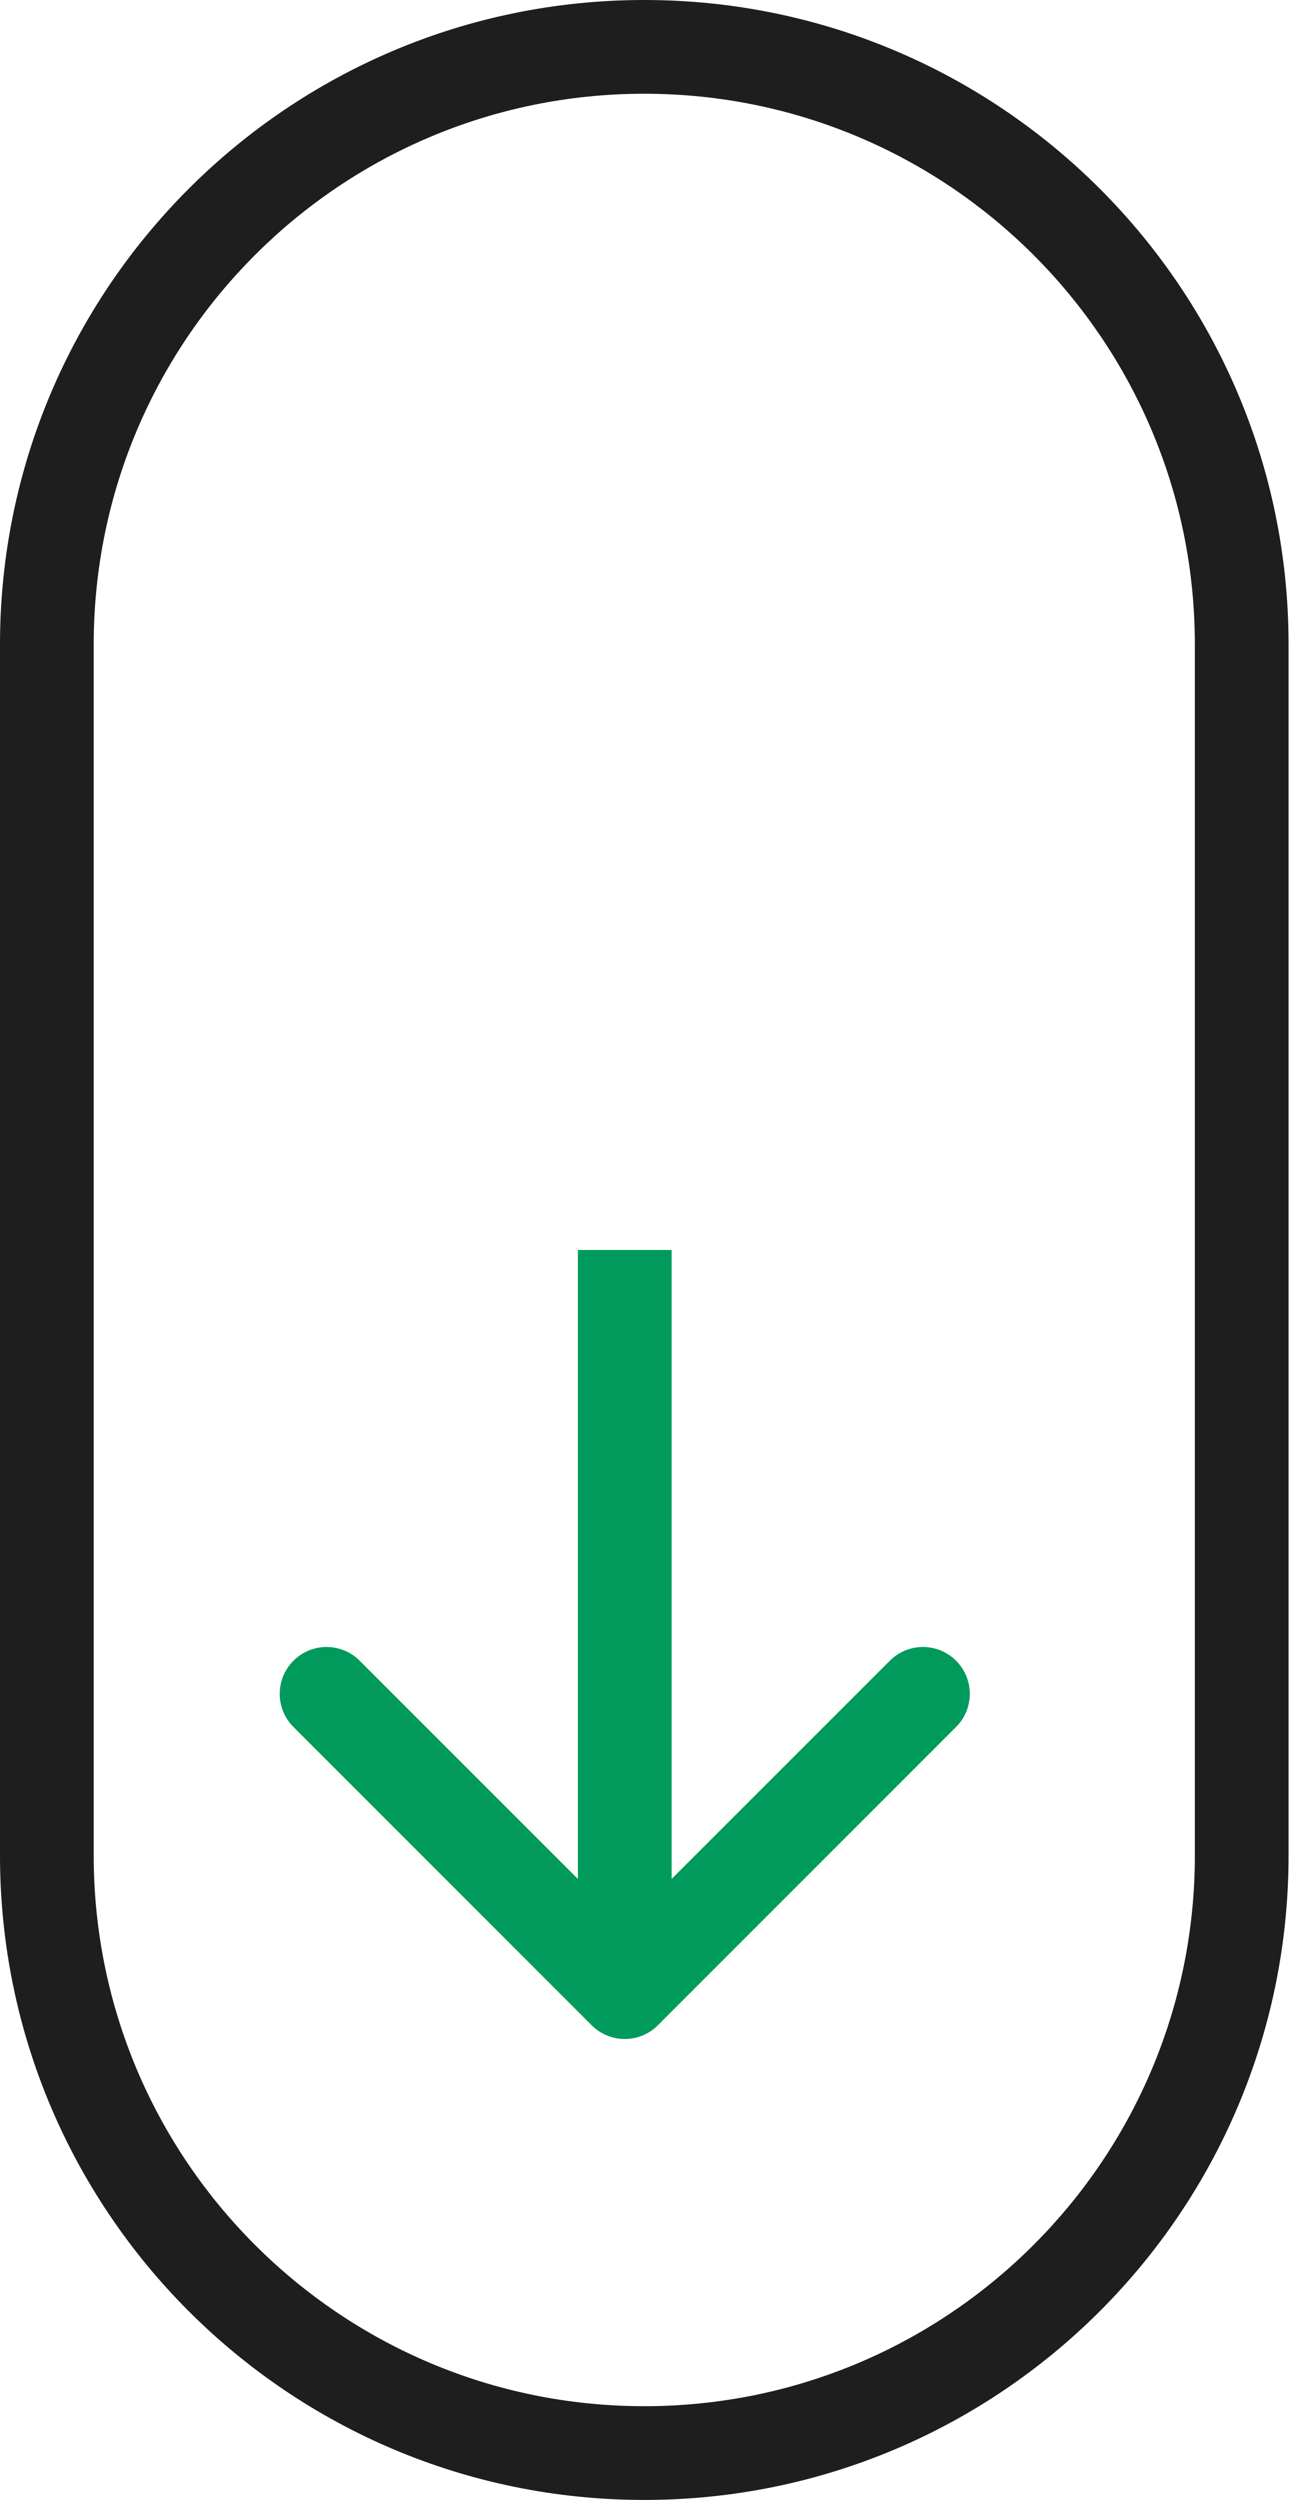
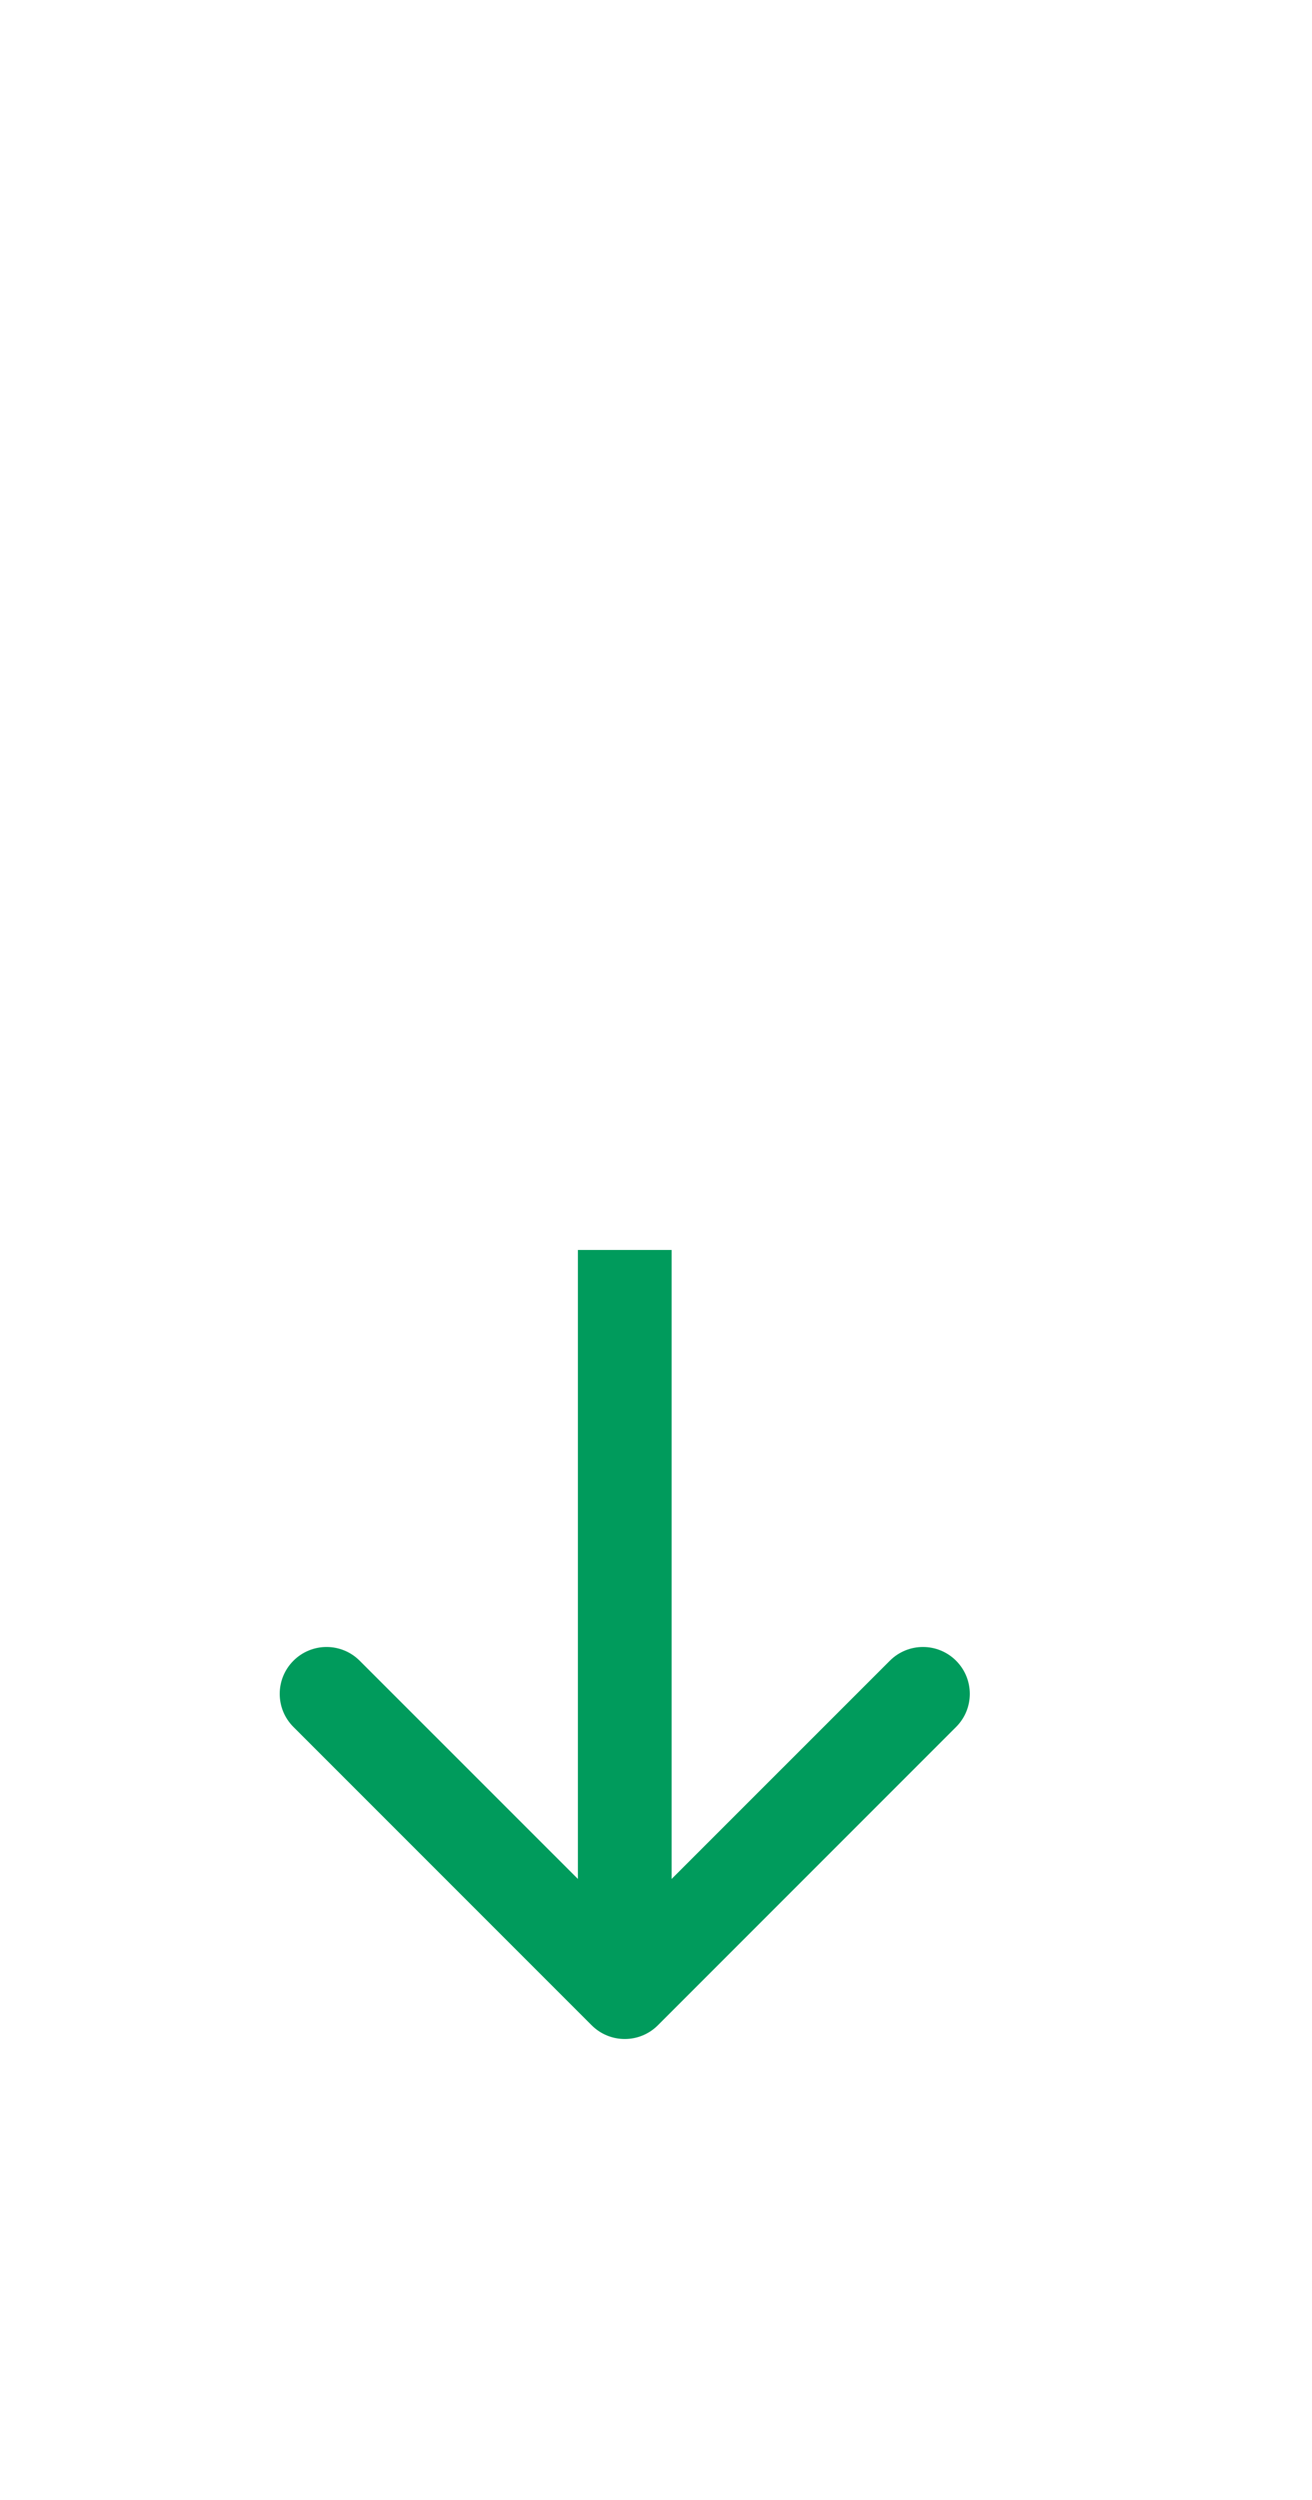
<svg xmlns="http://www.w3.org/2000/svg" width="21" height="40" viewBox="0 0 21 40" fill="none">
-   <path fill-rule="evenodd" clip-rule="evenodd" d="M19.125 29.688V10.312C19.125 5.445 15.18 1.5 10.312 1.5C5.445 1.5 1.5 5.445 1.5 10.312V29.688C1.5 34.554 5.445 38.5 10.312 38.5C15.18 38.5 19.125 34.554 19.125 29.688ZM10.312 0C4.617 0 0 4.617 0 10.312V29.688C0 35.383 4.617 40 10.312 40C16.008 40 20.625 35.383 20.625 29.688V10.312C20.625 4.617 16.008 0 10.312 0Z" fill="#1E1E1E" />
  <path fill-rule="evenodd" clip-rule="evenodd" d="M15.303 27.632L10.53 32.405C10.237 32.698 9.763 32.698 9.47 32.405L4.697 27.632C4.404 27.34 4.404 26.865 4.697 26.572C4.99 26.279 5.464 26.279 5.757 26.572L9.25 30.064L9.25 20L10.75 20L10.75 30.064L14.243 26.572C14.536 26.279 15.01 26.279 15.303 26.572C15.596 26.865 15.596 27.34 15.303 27.632Z" fill="#009B5C" />
</svg>